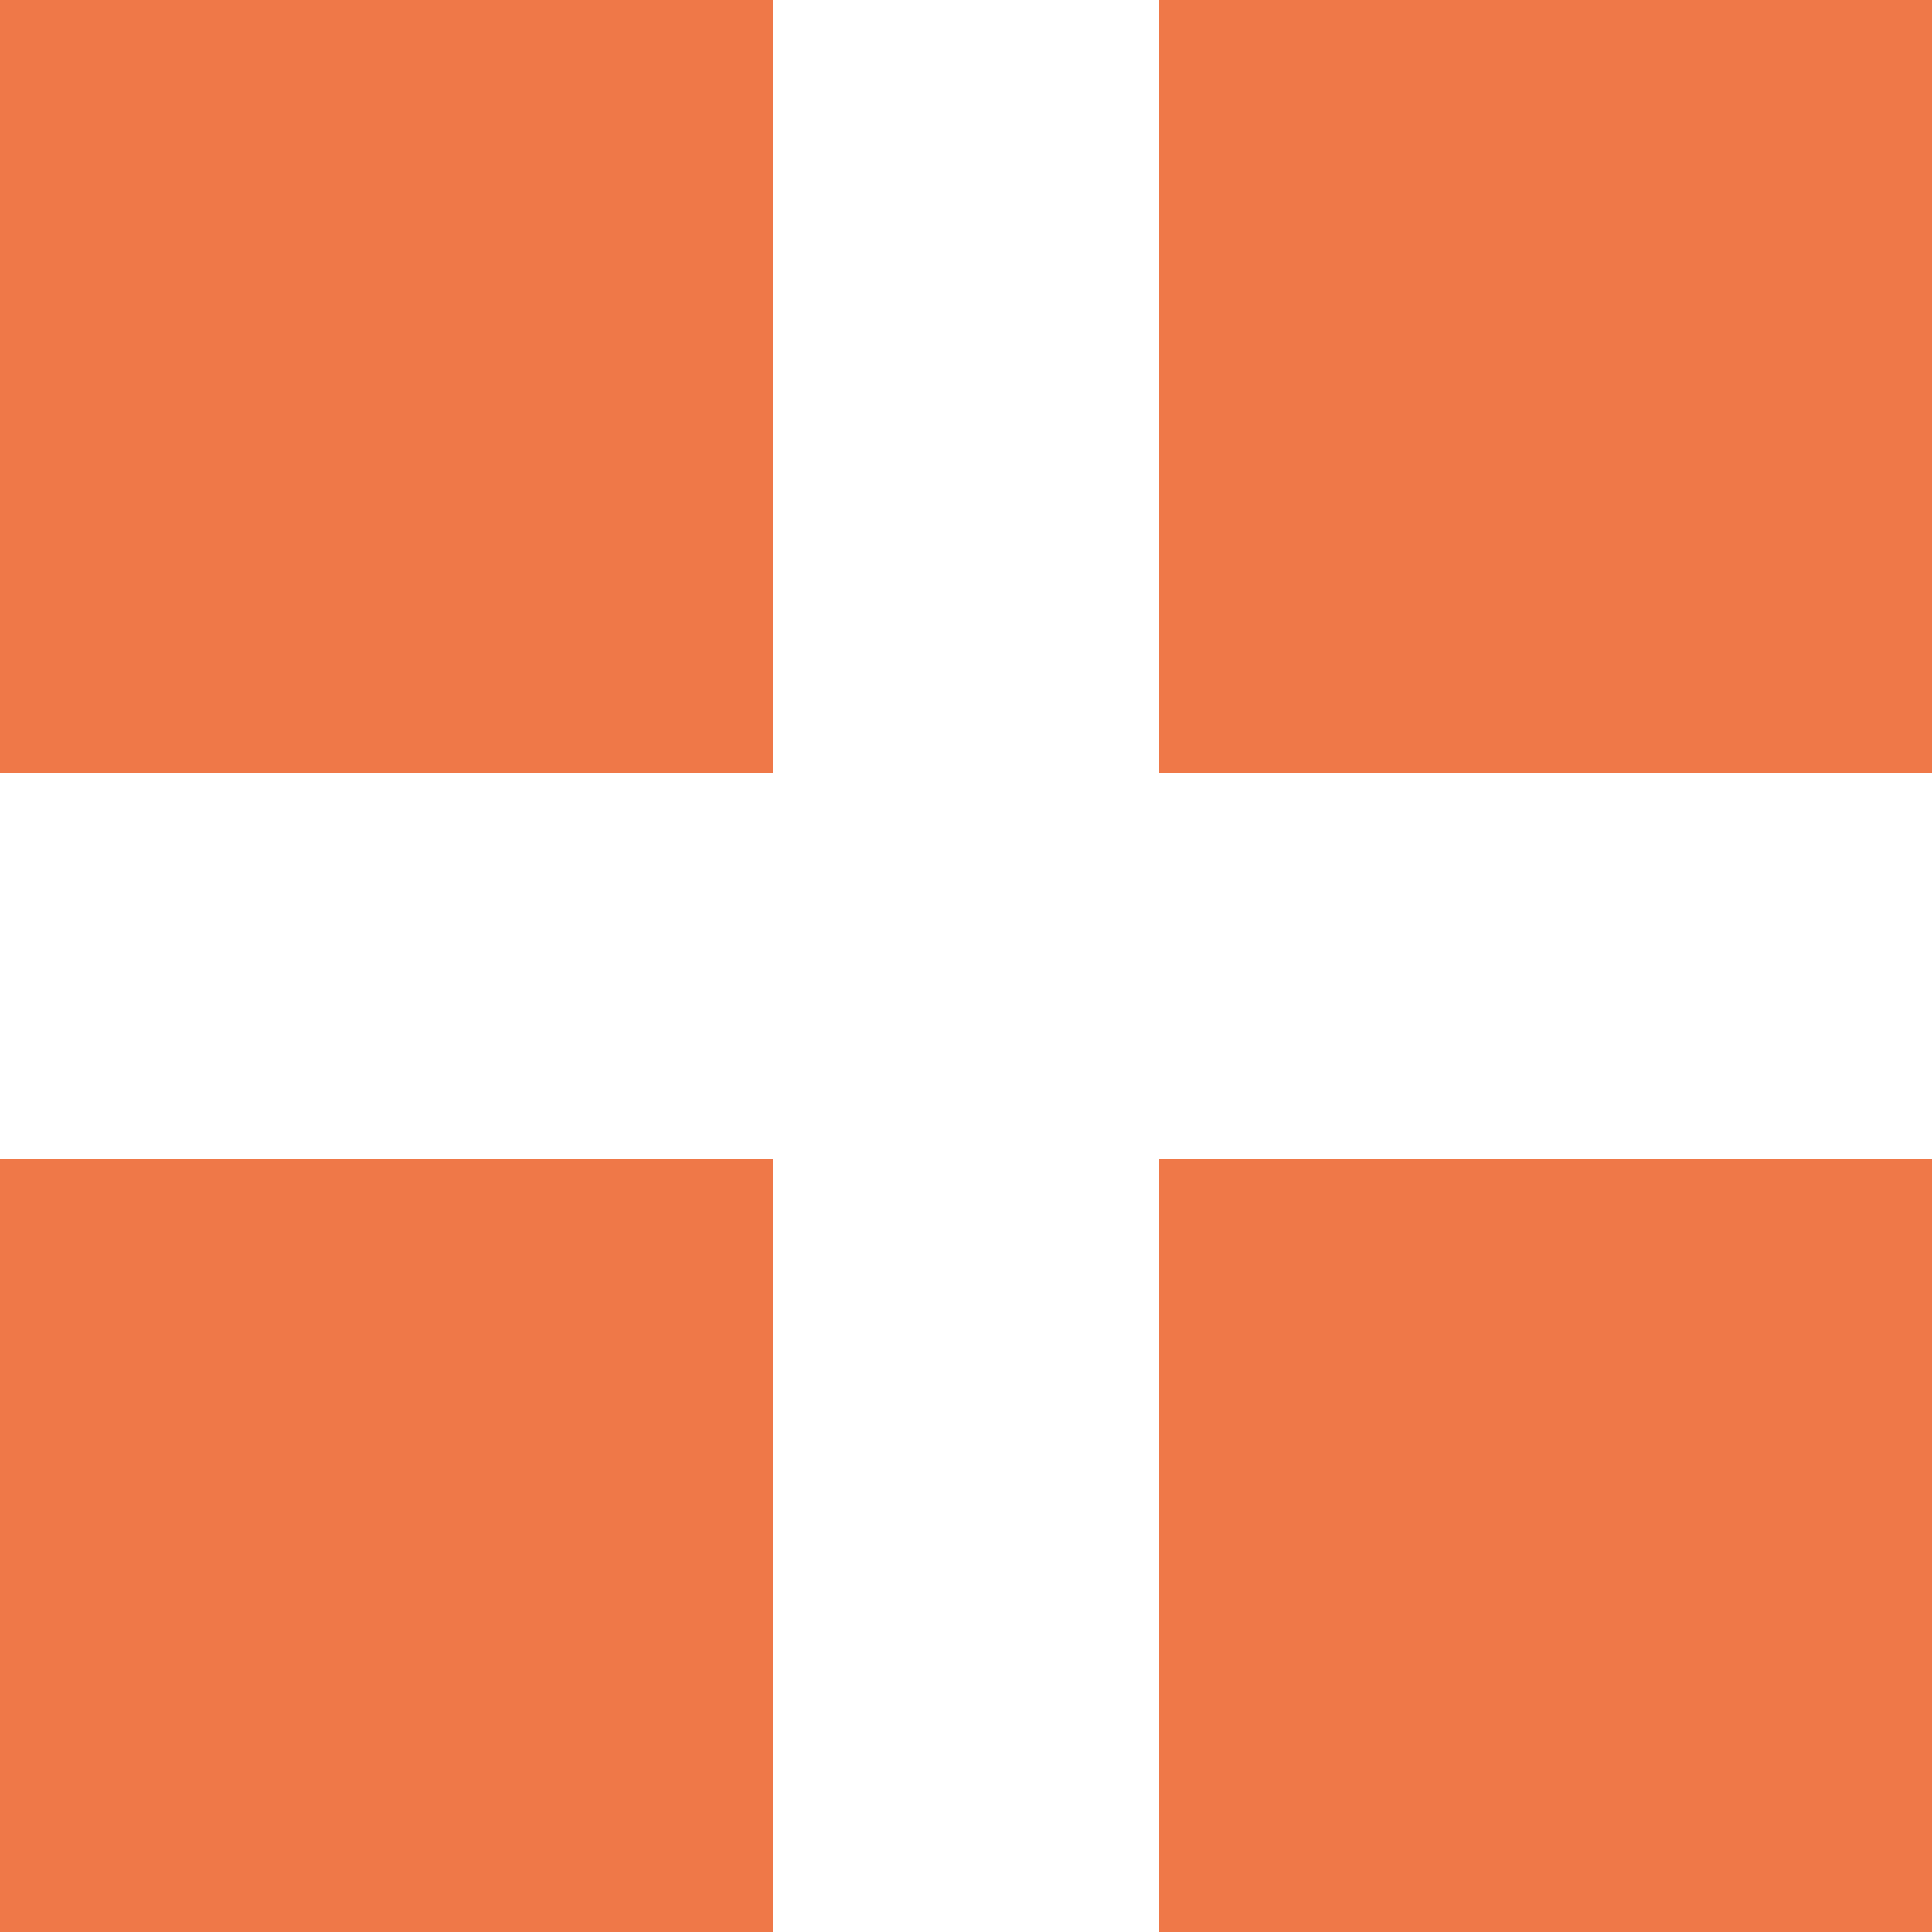
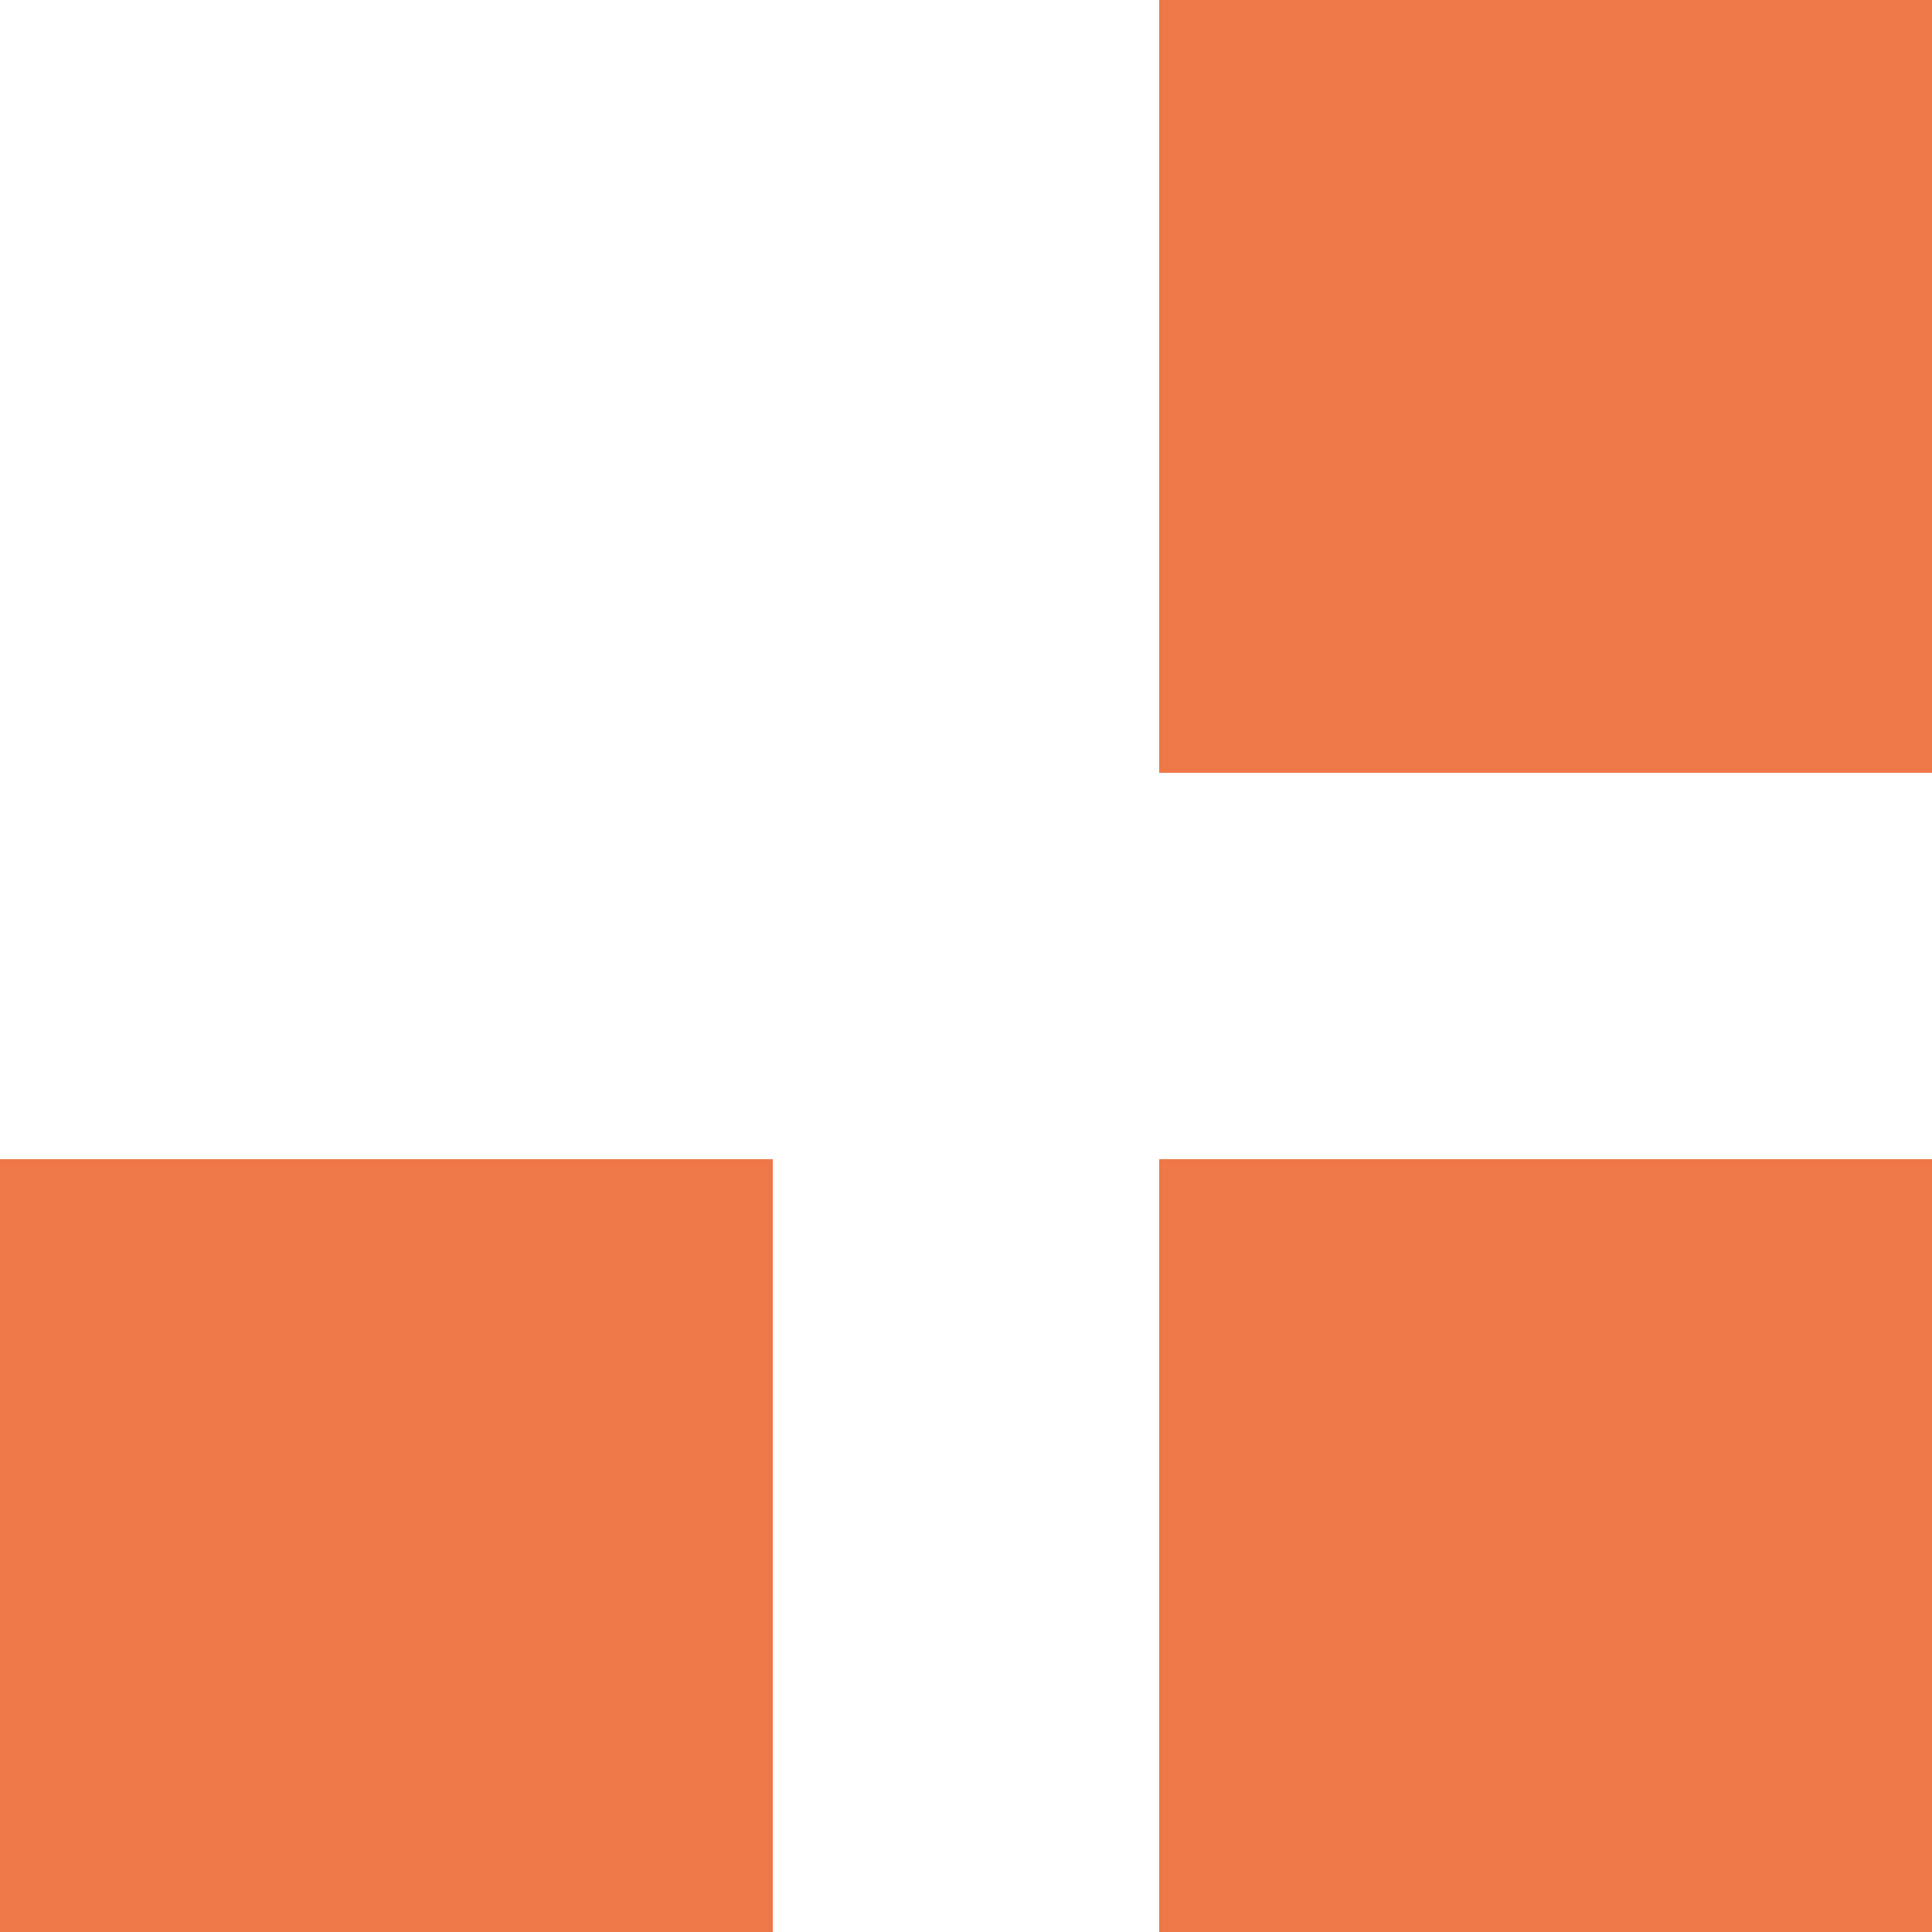
<svg xmlns="http://www.w3.org/2000/svg" width="25" height="25" viewBox="0 0 25 25">
-   <path d="M0,0H10V10H0Z" fill="#ef7848" />
  <path d="M0,0H10V10H0Z" transform="translate(15)" fill="#ef7848" />
-   <path d="M0,0H10V10H0Z" transform="translate(0 15)" fill="#ef7848" />
+   <path d="M0,0H10V10H0" transform="translate(0 15)" fill="#ef7848" />
  <path d="M0,0H10V10H0Z" transform="translate(15 15)" fill="#ef7848" />
</svg>